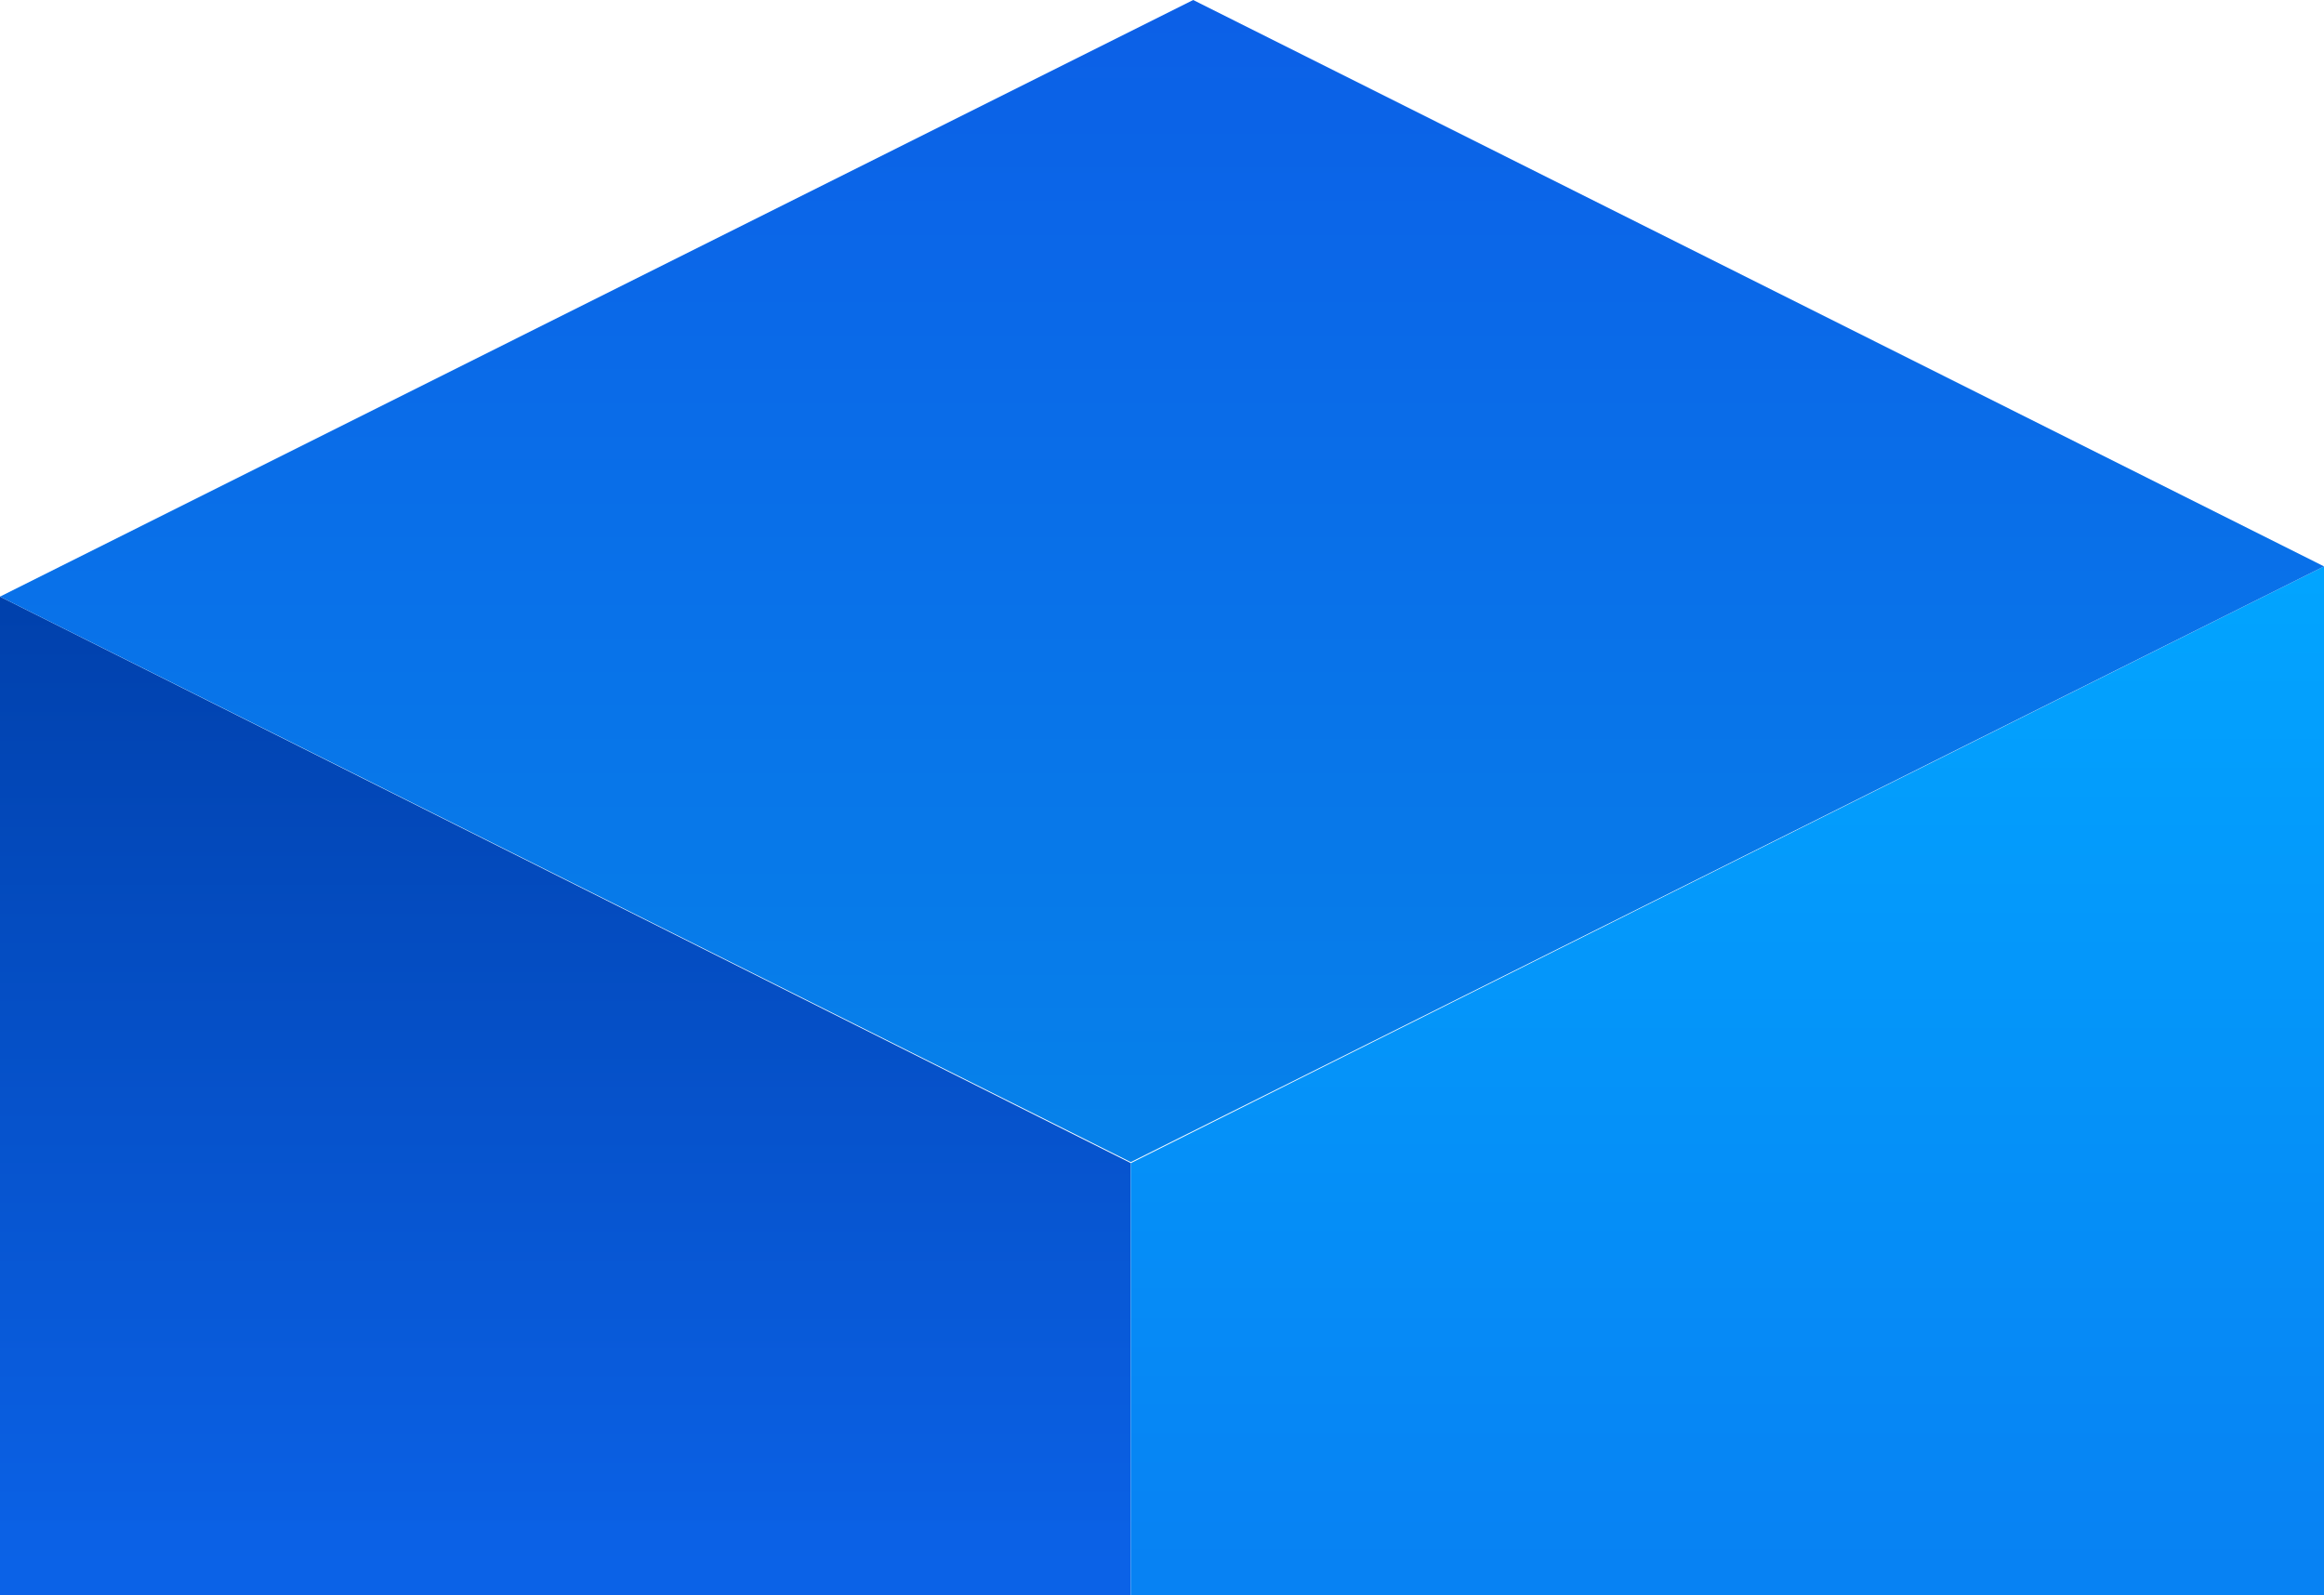
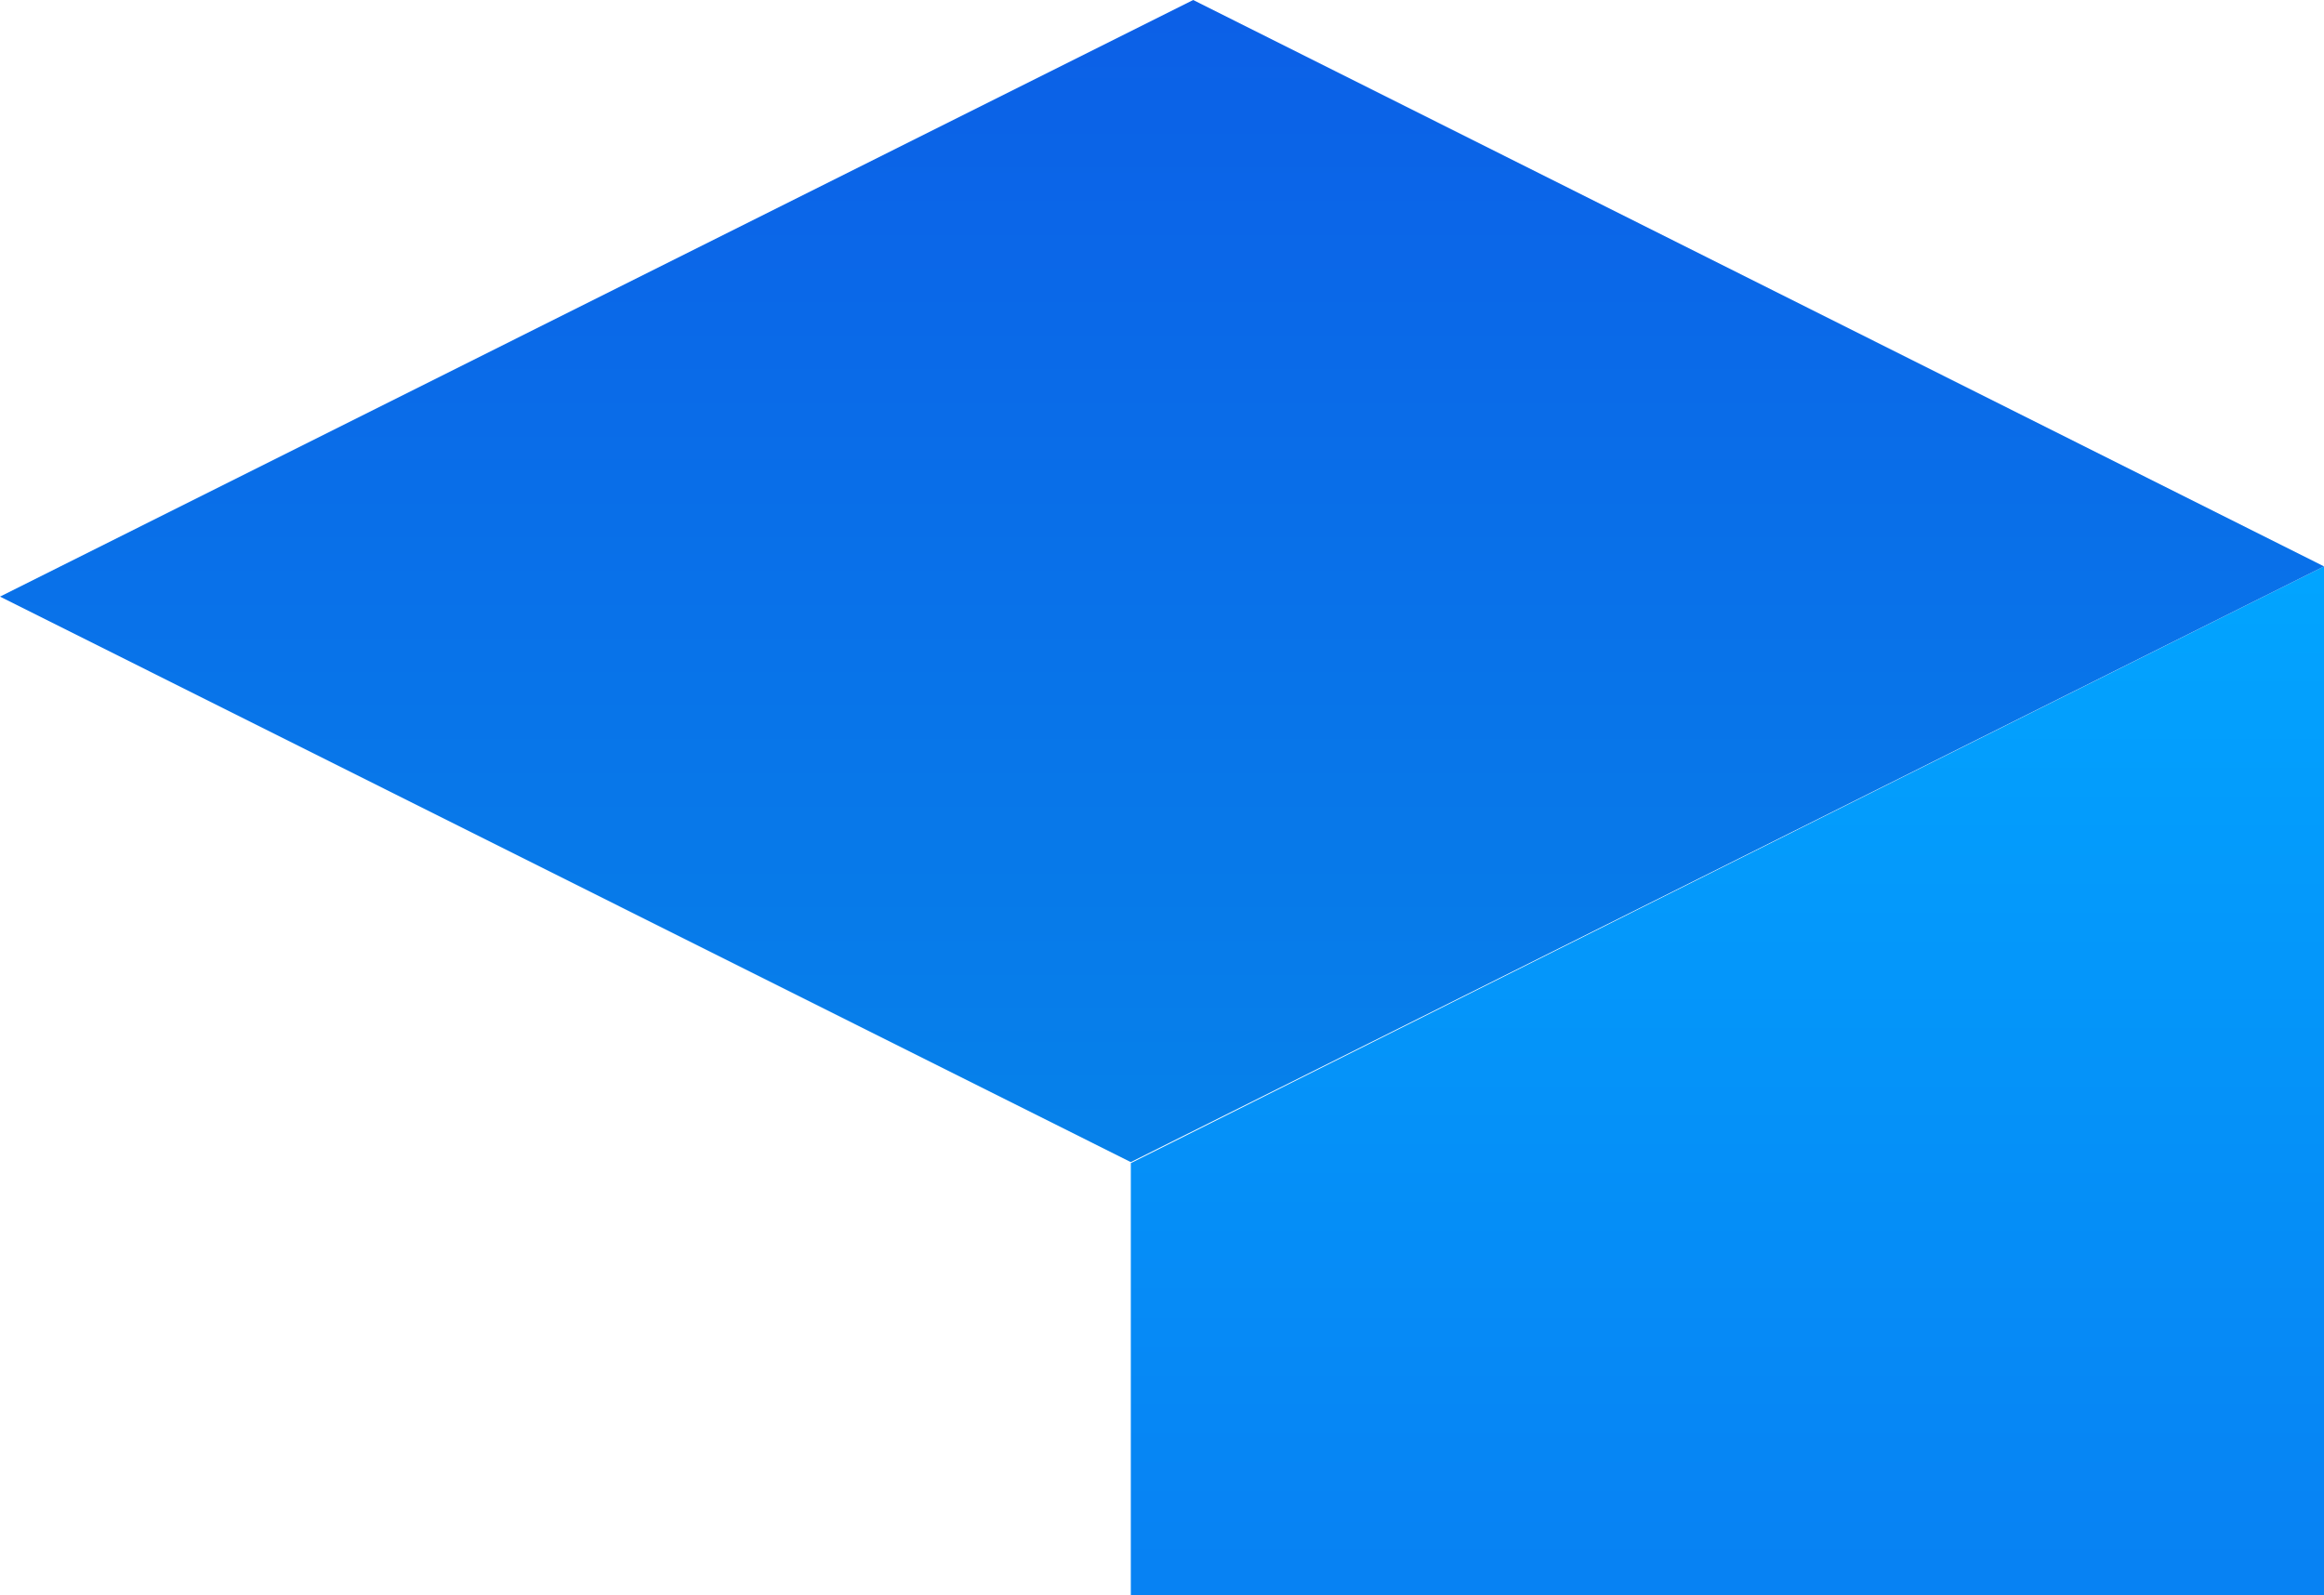
<svg xmlns="http://www.w3.org/2000/svg" id="Layer_2" viewBox="0 0 235.13 161.44">
  <defs>
    <style>.cls-1{fill:url(#linear-gradient);}.cls-1,.cls-2,.cls-3{stroke-width:0px;}.cls-2{fill:url(#linear-gradient-2);}.cls-3{fill:url(#linear-gradient-3);}</style>
    <linearGradient id="linear-gradient" x1="57.2" y1="158.3" x2="57.2" y2="58.86" gradientUnits="userSpaceOnUse">
      <stop offset="0" stop-color="#0b62e7" />
      <stop offset="1" stop-color="#0040ab" />
    </linearGradient>
    <linearGradient id="linear-gradient-2" x1="174.77" y1="158.21" x2="174.77" y2="55.75" gradientUnits="userSpaceOnUse">
      <stop offset="0" stop-color="#0782f3" />
      <stop offset="1" stop-color="#02a5ff" />
    </linearGradient>
    <linearGradient id="linear-gradient-3" x1="117.56" y1="113.94" x2="117.56" y2="-1.76" gradientUnits="userSpaceOnUse">
      <stop offset="0" stop-color="#0681ea" />
      <stop offset="1" stop-color="#0c5fe7" />
    </linearGradient>
  </defs>
  <g id="Layer_1-2">
-     <polygon class="cls-1" points="114.41 117.69 0 60.37 0 161.44 114.41 161.44 114.41 117.69" />
    <polygon class="cls-2" points="235.13 57.31 114.41 117.69 114.41 161.44 235.13 161.44 235.13 57.31" />
    <polygon class="cls-3" points="235.13 57.31 114.41 117.59 0 60.37 120.72 0 235.13 57.31" />
  </g>
</svg>